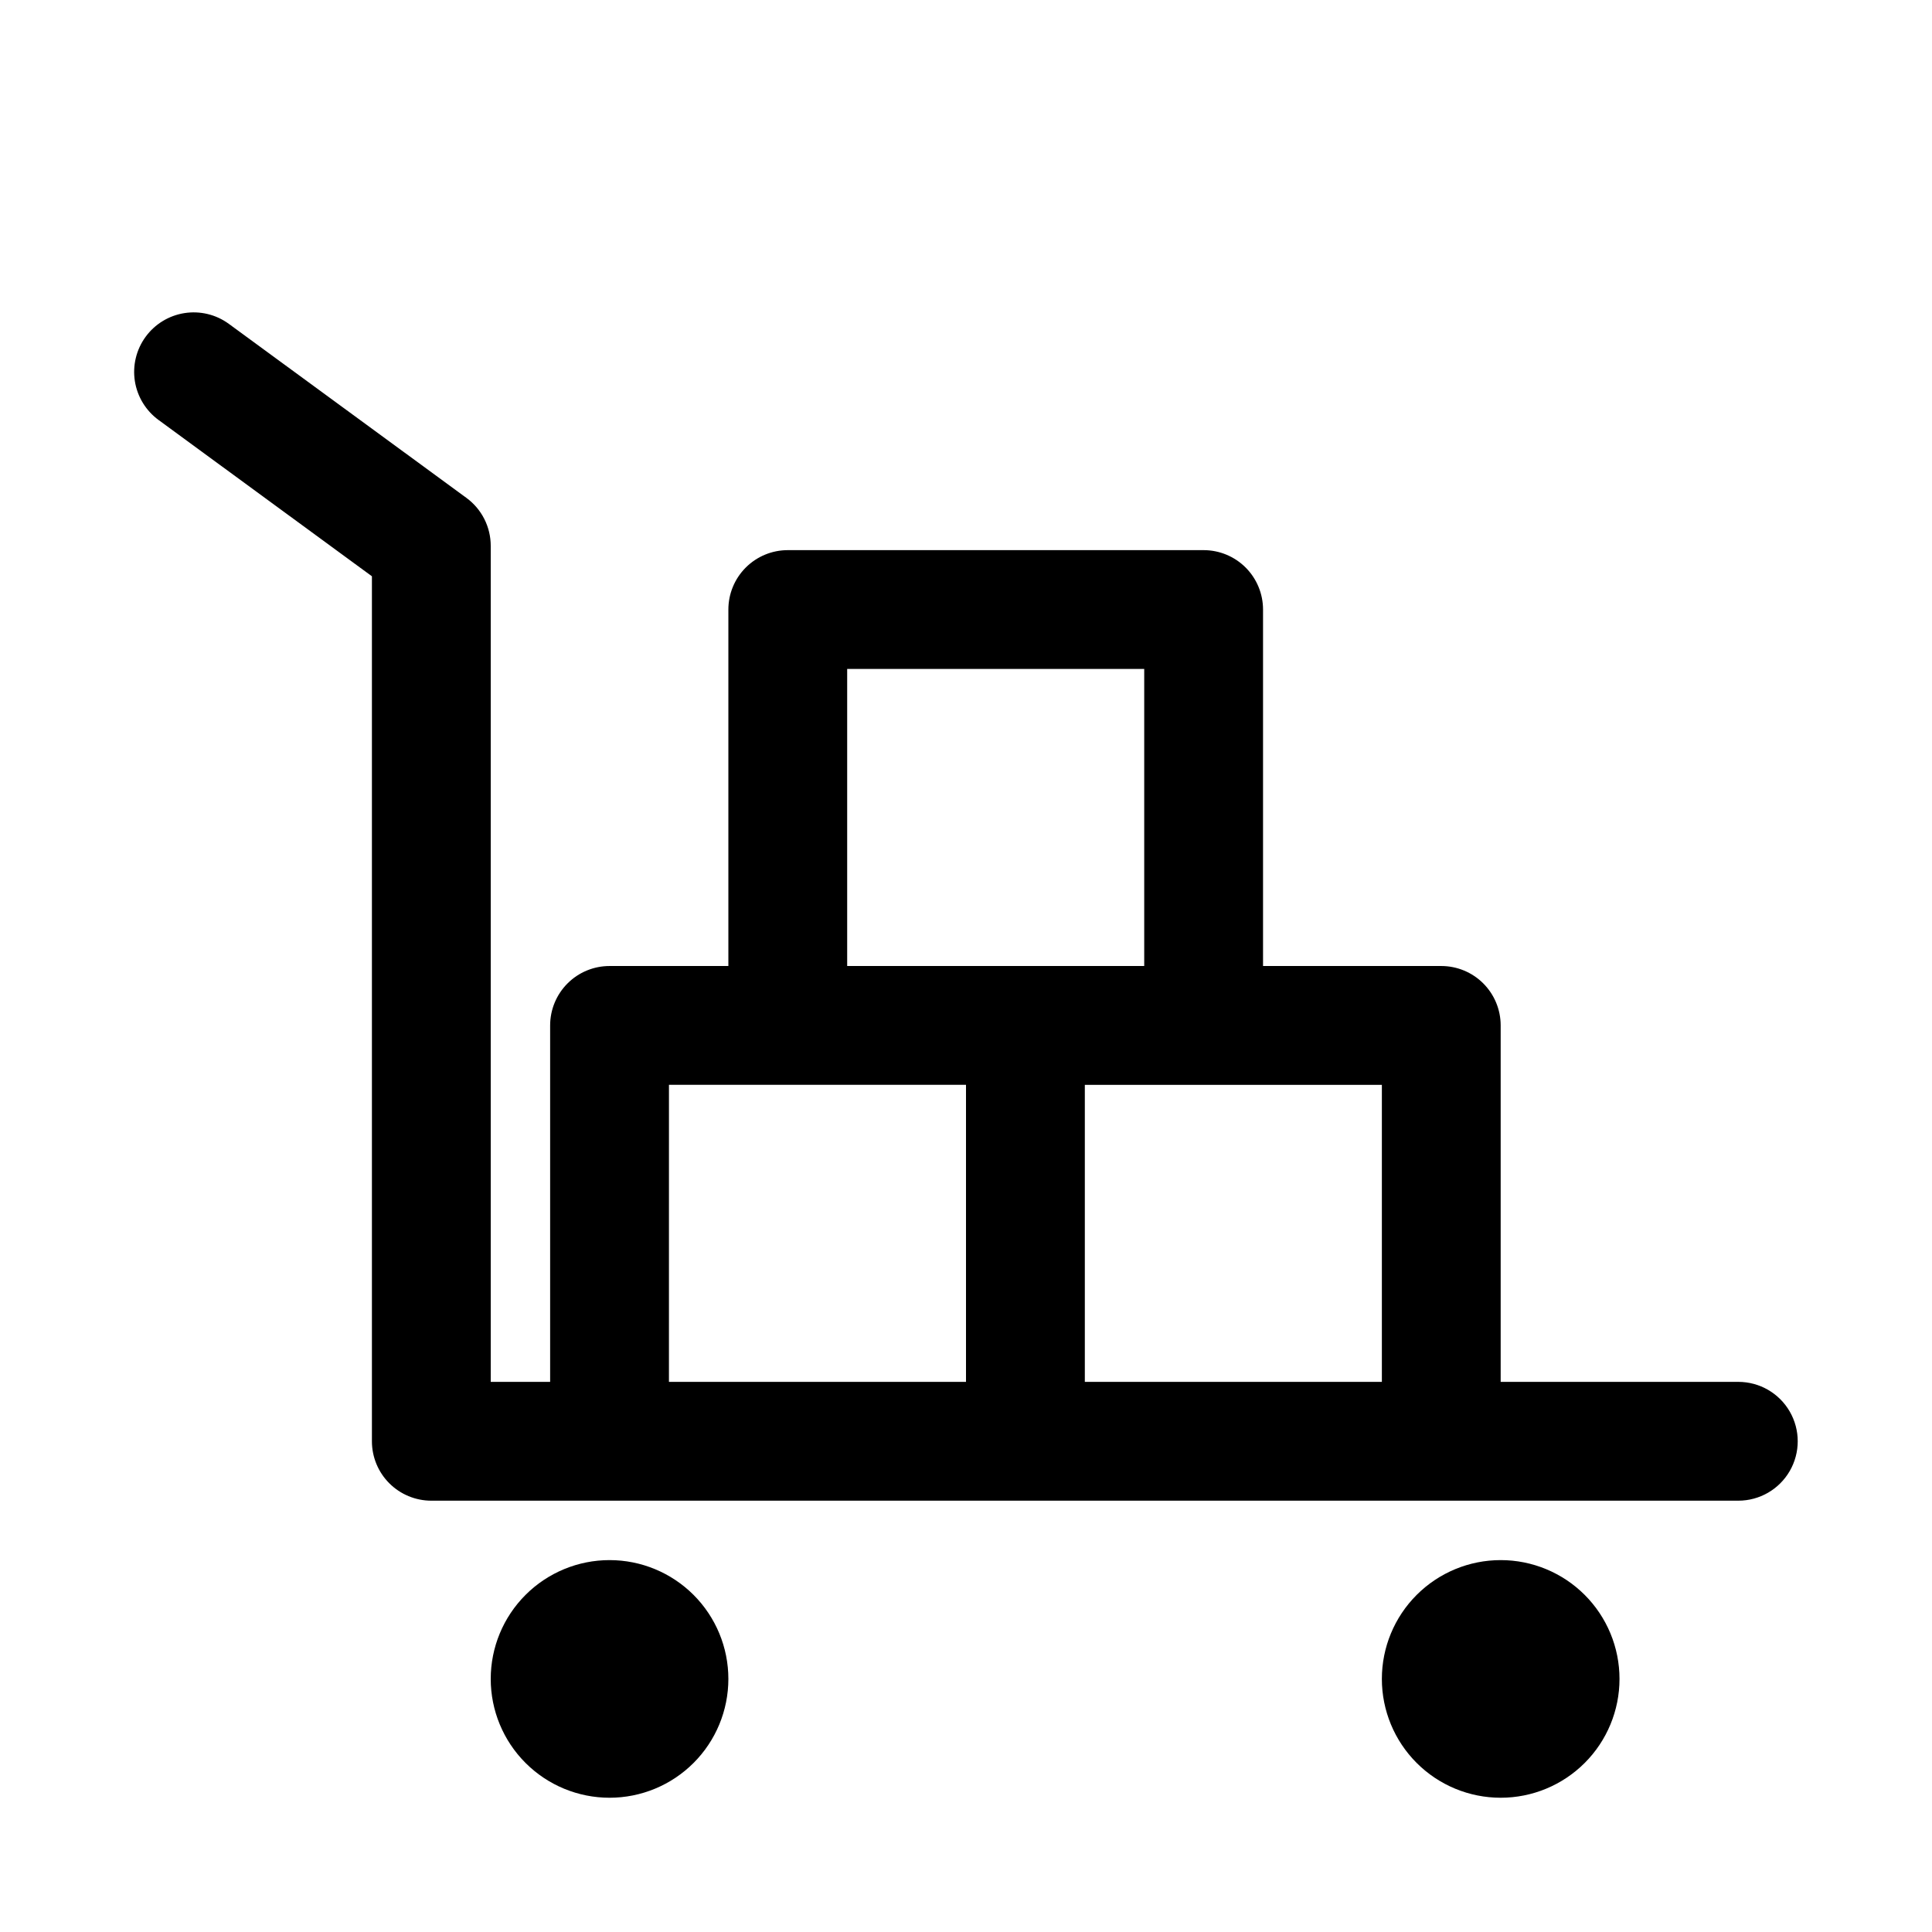
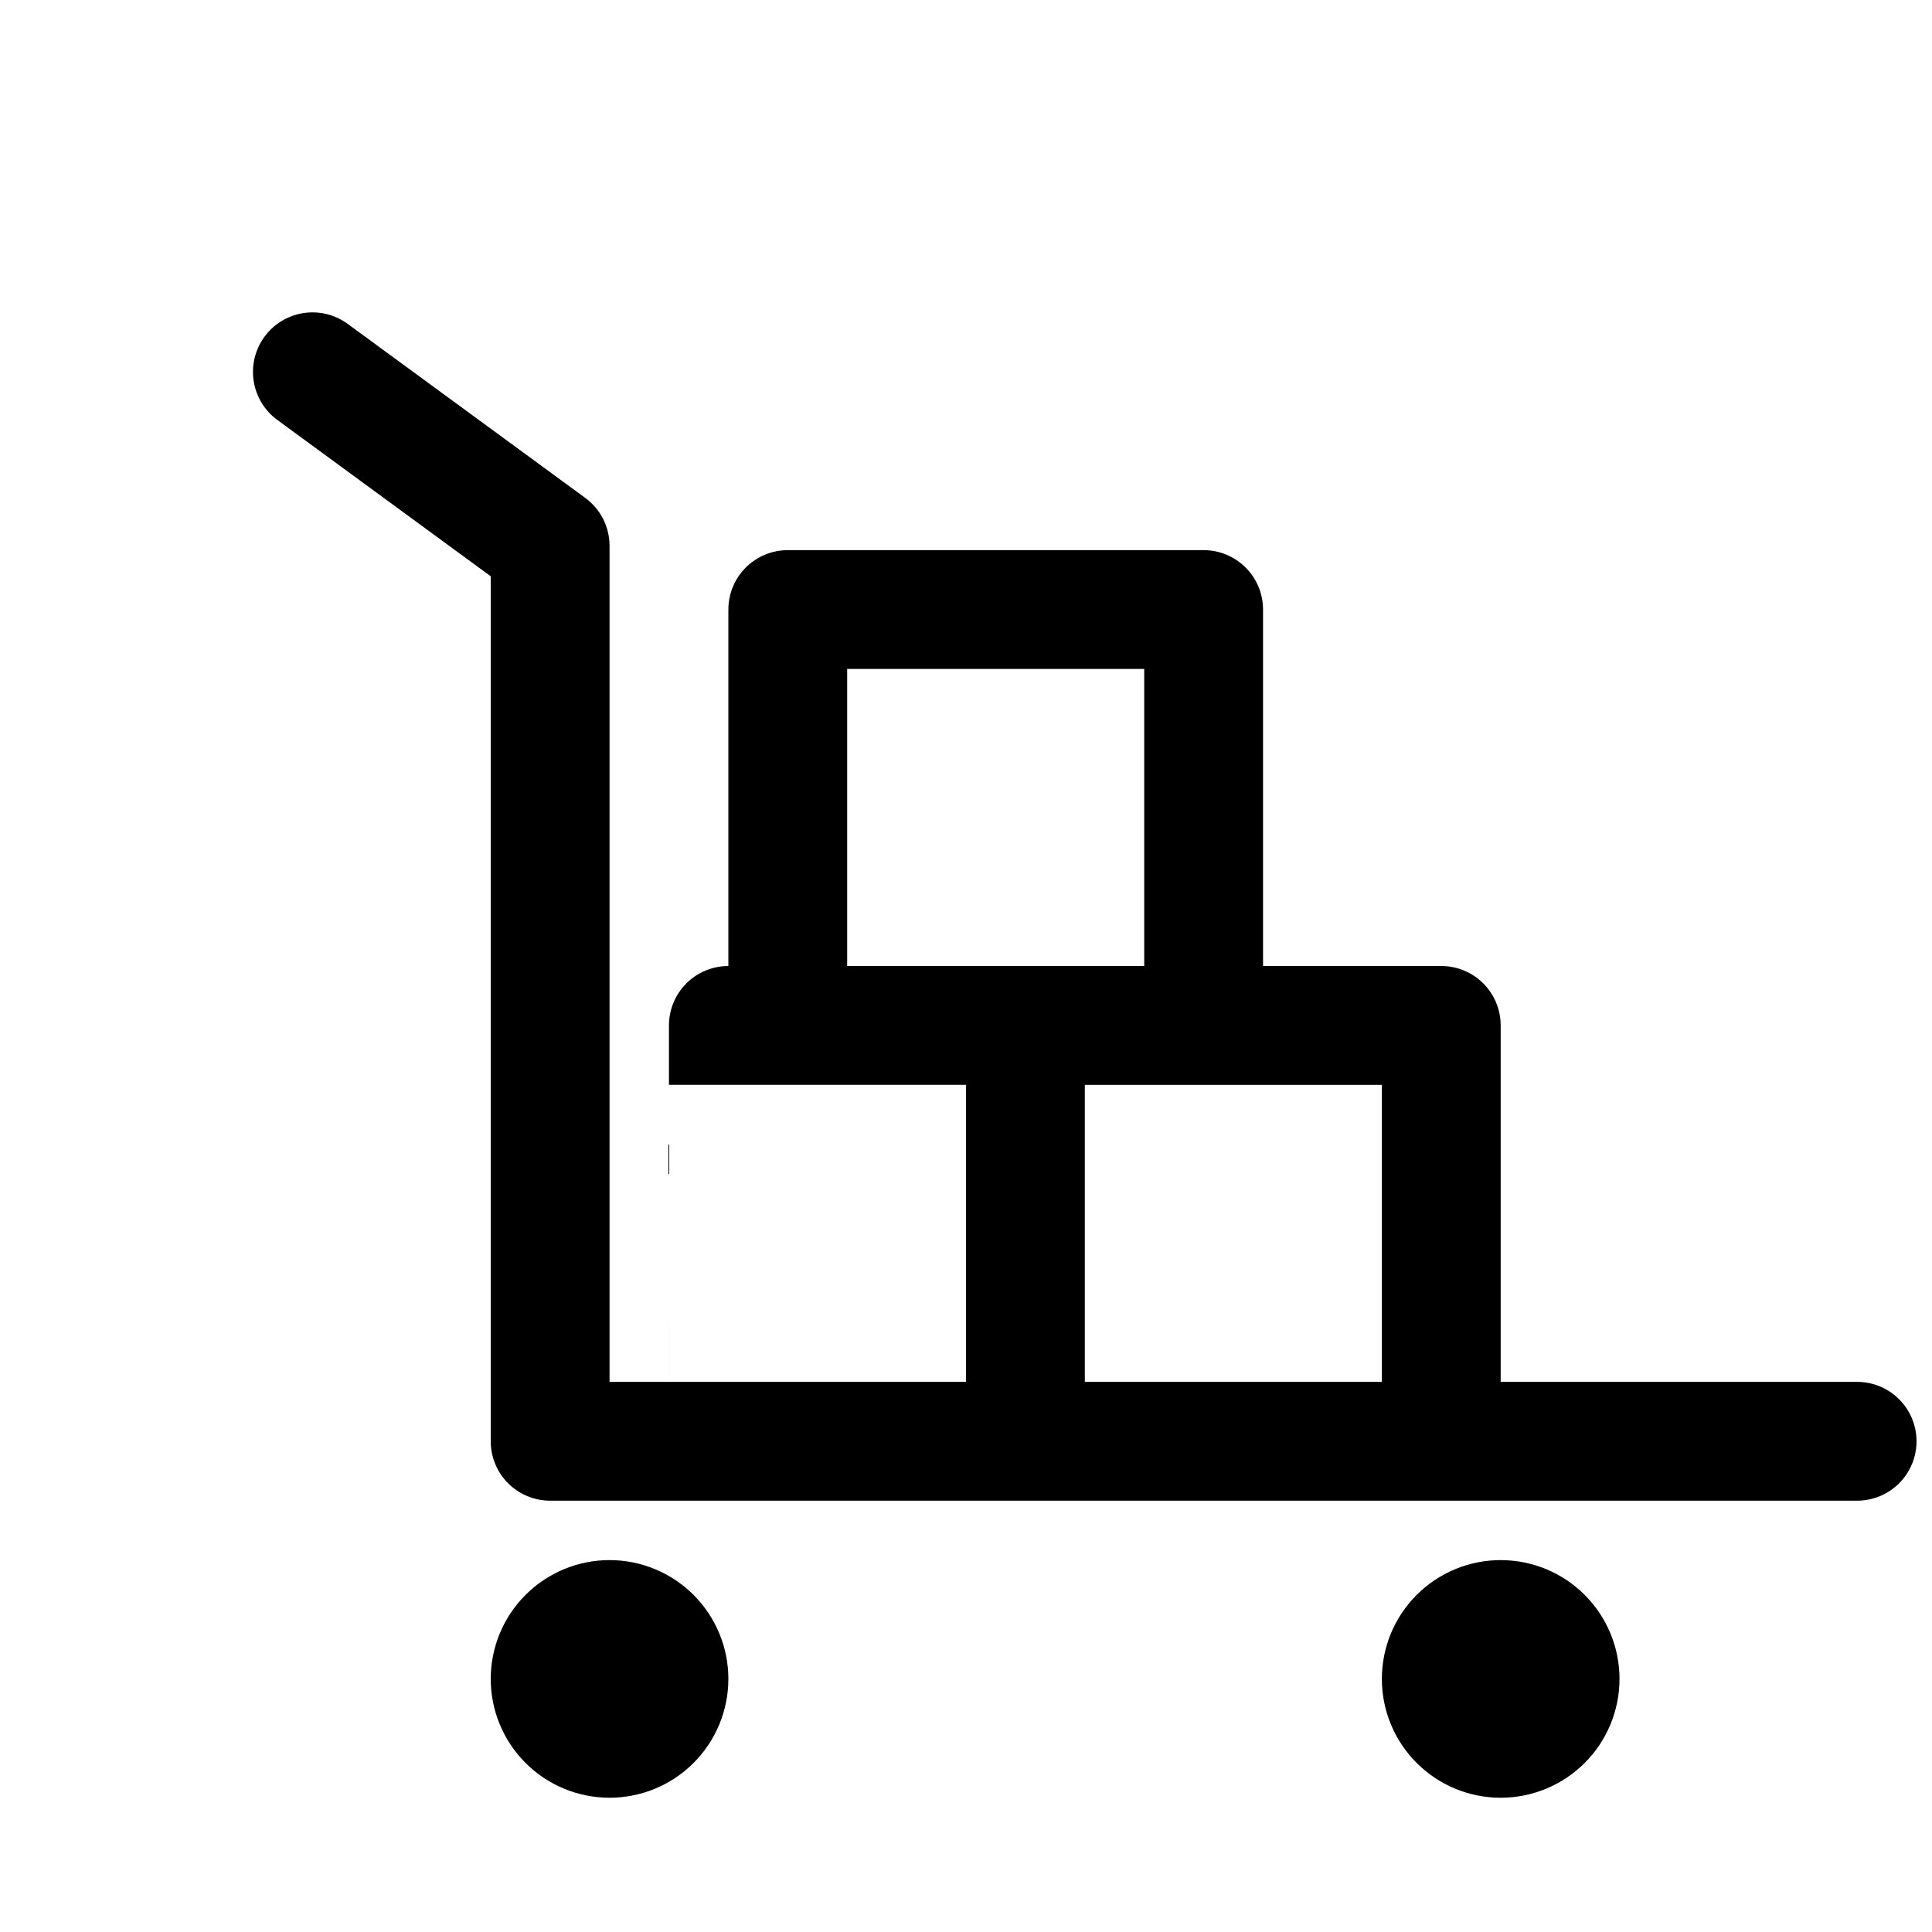
<svg xmlns="http://www.w3.org/2000/svg" fill="#000000" width="800px" height="800px" version="1.1" viewBox="144 144 512 512">
-   <path d="m604.67 510.21h-62.977v-94.465c0-4.176-1.66-8.18-4.613-11.133-2.949-2.953-6.957-4.609-11.133-4.609h-47.23v-94.465c0-4.176-1.66-8.18-4.609-11.133-2.953-2.953-6.961-4.613-11.133-4.613h-110.21c-4.176 0-8.18 1.66-11.133 4.613-2.953 2.953-4.609 6.957-4.609 11.133v94.465h-31.488c-4.176 0-8.18 1.656-11.133 4.609s-4.613 6.957-4.613 11.133v94.465h-15.742v-221.52c0.012-5.039-2.387-9.777-6.457-12.754l-62.977-46.129c-3.379-2.465-7.602-3.481-11.738-2.832-4.133 0.648-7.84 2.914-10.301 6.297-2.465 3.383-3.484 7.606-2.836 11.738 0.652 4.133 2.918 7.84 6.297 10.305l56.523 41.406v229.23c0 4.176 1.656 8.184 4.609 11.133 2.953 2.953 6.957 4.613 11.133 4.613h346.37c5.625 0 10.82-3 13.633-7.871 2.812-4.871 2.812-10.875 0-15.746s-8.008-7.871-13.633-7.871zm-236.16-188.93h78.719v78.719l-78.719 0.004zm-47.23 110.21h78.719v78.719l-78.723 0.004zm110.21 78.719v-78.715h78.719v78.719zm-94.465 78.719v0.004c0 8.352-3.32 16.363-9.223 22.266-5.906 5.906-13.914 9.223-22.266 9.223-8.352 0-16.359-3.316-22.266-9.223-5.906-5.902-9.223-13.914-9.223-22.266 0-8.352 3.316-16.359 9.223-22.266 5.906-5.902 13.914-9.223 22.266-9.223 8.352 0 16.359 3.32 22.266 9.223 5.902 5.906 9.223 13.914 9.223 22.266zm236.16 0v0.004c0 8.352-3.316 16.363-9.223 22.266-5.906 5.906-13.914 9.223-22.266 9.223-8.352 0-16.359-3.316-22.266-9.223-5.906-5.902-9.223-13.914-9.223-22.266 0-8.352 3.316-16.359 9.223-22.266 5.906-5.902 13.914-9.223 22.266-9.223 8.352 0 16.359 3.32 22.266 9.223 5.906 5.906 9.223 13.914 9.223 22.266z" />
+   <path d="m604.67 510.21h-62.977v-94.465c0-4.176-1.66-8.18-4.613-11.133-2.949-2.953-6.957-4.609-11.133-4.609h-47.23v-94.465c0-4.176-1.66-8.18-4.609-11.133-2.953-2.953-6.961-4.613-11.133-4.613h-110.21c-4.176 0-8.18 1.66-11.133 4.613-2.953 2.953-4.609 6.957-4.609 11.133v94.465c-4.176 0-8.18 1.656-11.133 4.609s-4.613 6.957-4.613 11.133v94.465h-15.742v-221.52c0.012-5.039-2.387-9.777-6.457-12.754l-62.977-46.129c-3.379-2.465-7.602-3.481-11.738-2.832-4.133 0.648-7.84 2.914-10.301 6.297-2.465 3.383-3.484 7.606-2.836 11.738 0.652 4.133 2.918 7.84 6.297 10.305l56.523 41.406v229.23c0 4.176 1.656 8.184 4.609 11.133 2.953 2.953 6.957 4.613 11.133 4.613h346.37c5.625 0 10.82-3 13.633-7.871 2.812-4.871 2.812-10.875 0-15.746s-8.008-7.871-13.633-7.871zm-236.16-188.93h78.719v78.719l-78.719 0.004zm-47.23 110.21h78.719v78.719l-78.723 0.004zm110.21 78.719v-78.715h78.719v78.719zm-94.465 78.719v0.004c0 8.352-3.32 16.363-9.223 22.266-5.906 5.906-13.914 9.223-22.266 9.223-8.352 0-16.359-3.316-22.266-9.223-5.906-5.902-9.223-13.914-9.223-22.266 0-8.352 3.316-16.359 9.223-22.266 5.906-5.902 13.914-9.223 22.266-9.223 8.352 0 16.359 3.32 22.266 9.223 5.902 5.906 9.223 13.914 9.223 22.266zm236.16 0v0.004c0 8.352-3.316 16.363-9.223 22.266-5.906 5.906-13.914 9.223-22.266 9.223-8.352 0-16.359-3.316-22.266-9.223-5.906-5.902-9.223-13.914-9.223-22.266 0-8.352 3.316-16.359 9.223-22.266 5.906-5.902 13.914-9.223 22.266-9.223 8.352 0 16.359 3.32 22.266 9.223 5.906 5.906 9.223 13.914 9.223 22.266z" />
</svg>